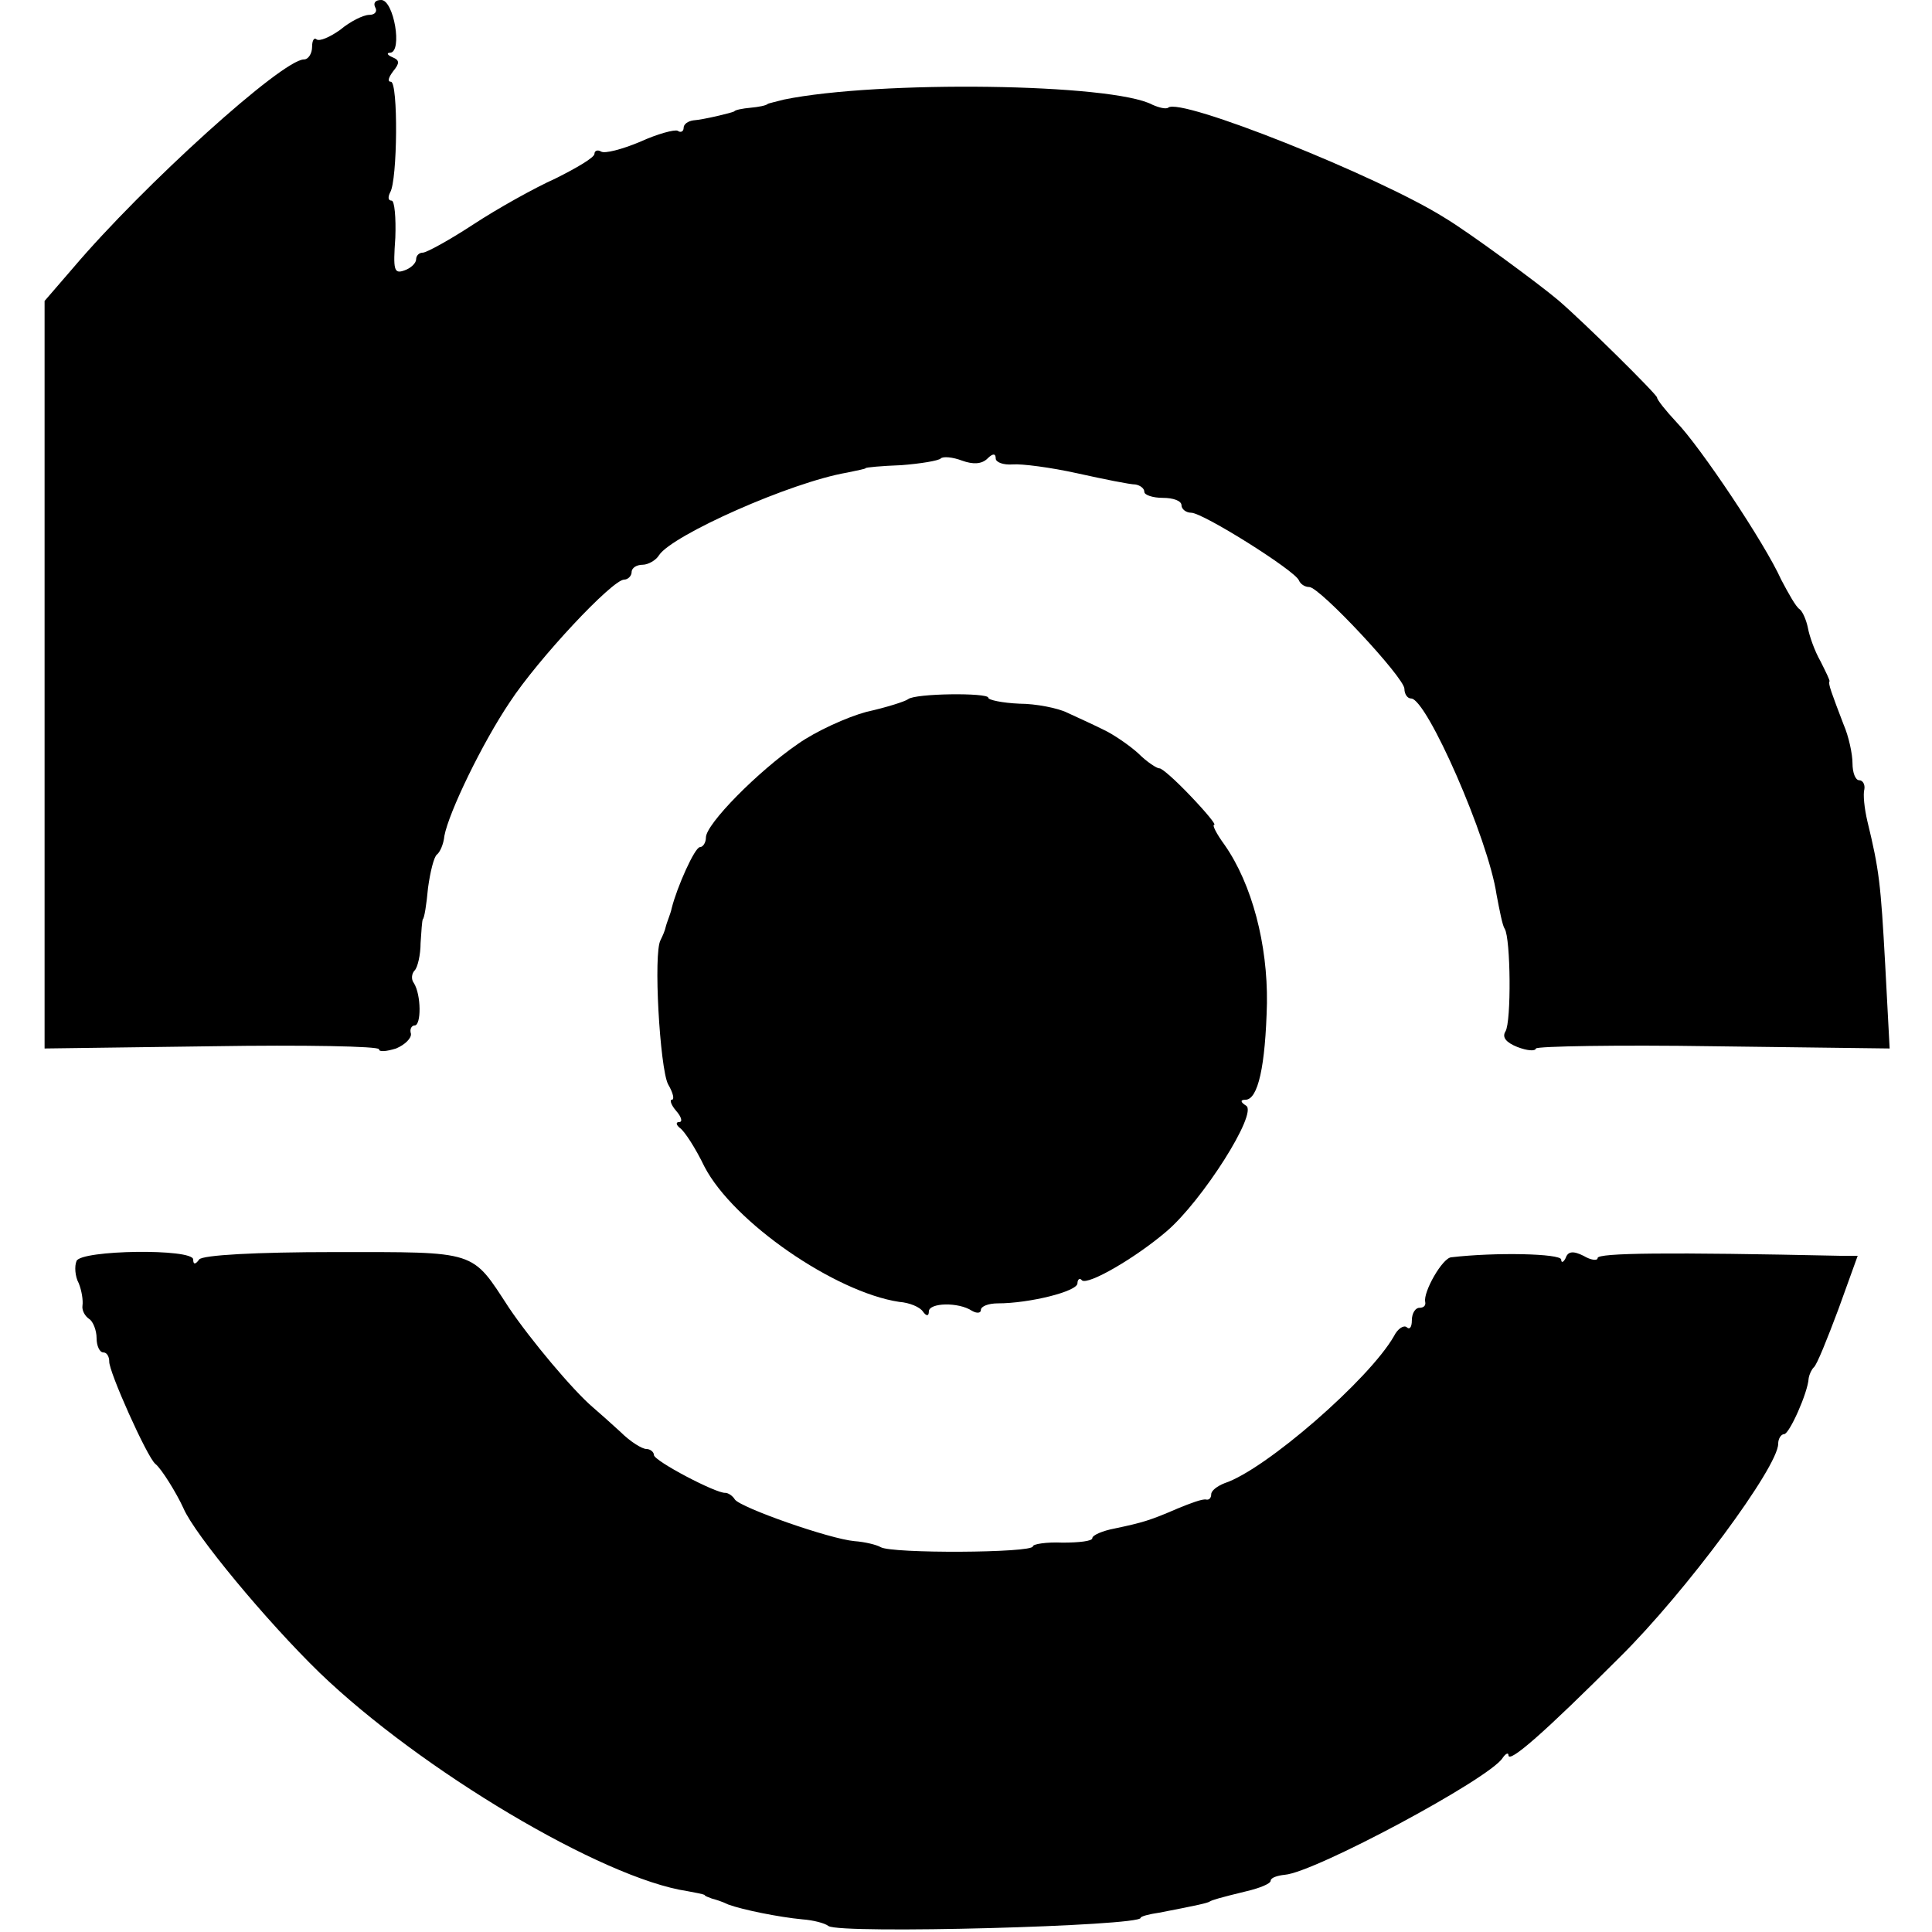
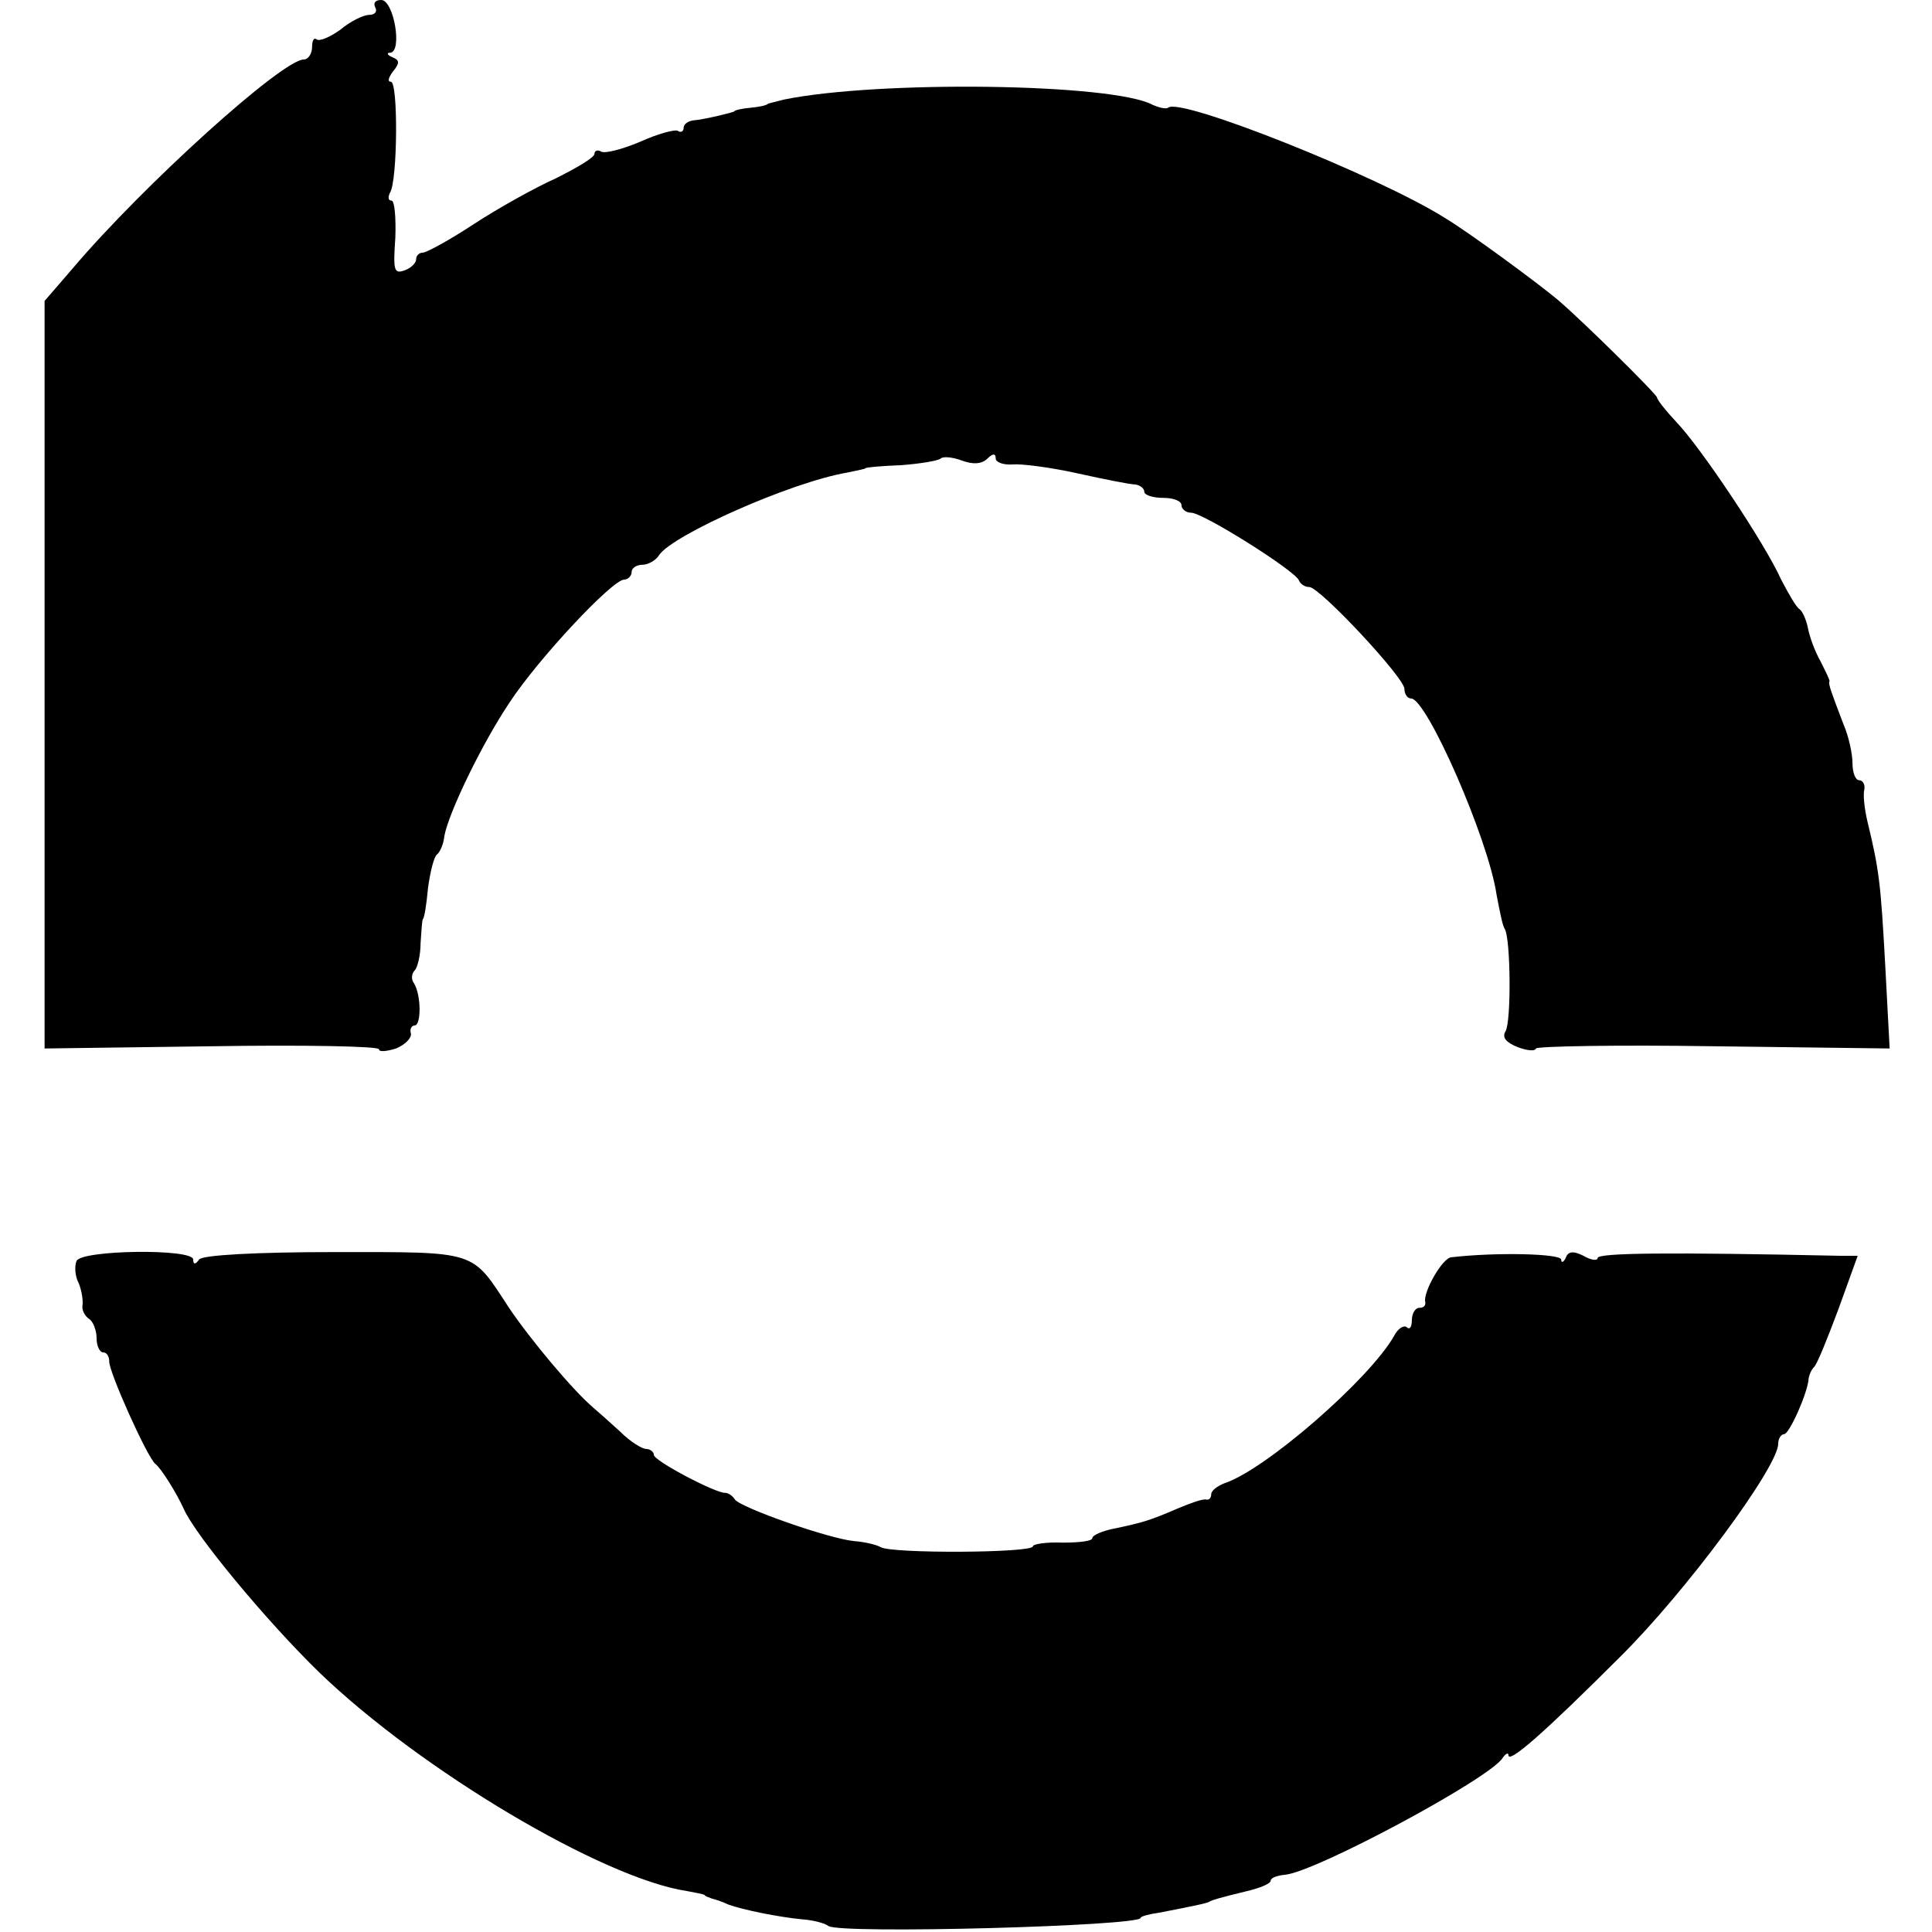
<svg xmlns="http://www.w3.org/2000/svg" version="1.0" width="260pt" height="260pt" viewBox="0 0 260 260" preserveAspectRatio="xMidYMid meet">
  <g transform="translate(0,260) scale(0.1,-0.1)" fill="#000000" stroke="none">
    <path d="M505 2590 c3 -5 0 -10 -8 -10 -8 0 -26 -9 -39 -20 -14 -10 -28 -16 -32 -13 -3 3 -6 -1 -6 -10 0 -9 -5 -17 -11 -17 -29 0 -216 -169 -311 -281 l-38 -44 0 -503 0 -503 225 3 c124 2 225 0 225 -4 0 -4 10 -3 23 1 12 5 21 14 20 20 -2 6 1 11 5 11 9 0 9 41 -1 57 -4 5 -3 13 1 17 4 4 8 21 8 37 1 16 2 30 3 32 2 1 5 20 7 42 3 22 8 42 12 45 4 3 9 14 10 25 6 32 51 125 88 180 38 58 138 165 154 165 5 0 10 5 10 10 0 6 7 10 15 10 7 0 18 6 22 13 18 27 177 98 253 111 14 3 25 5 25 6 0 1 21 3 48 4 26 2 50 6 53 9 3 3 16 2 29 -3 14 -5 26 -5 34 3 7 7 11 7 11 0 0 -5 10 -9 23 -8 12 1 51 -4 87 -12 36 -8 71 -15 78 -15 6 -1 12 -5 12 -10 0 -4 11 -8 25 -8 14 0 25 -4 25 -10 0 -5 6 -10 13 -10 16 0 140 -78 145 -91 2 -5 8 -9 14 -9 14 0 128 -122 128 -137 0 -7 4 -13 9 -13 21 0 104 -189 115 -264 4 -21 8 -42 11 -46 8 -13 9 -125 1 -138 -5 -8 1 -15 16 -21 13 -5 24 -6 25 -2 2 3 109 5 239 3 l237 -3 -6 113 c-6 109 -8 127 -24 193 -4 17 -6 36 -4 43 1 6 -2 12 -7 12 -5 0 -9 10 -9 23 0 12 -5 36 -12 52 -16 42 -21 55 -19 58 1 1 -5 13 -12 27 -8 14 -15 34 -17 45 -2 10 -7 22 -11 25 -5 3 -15 21 -25 40 -22 49 -109 179 -141 212 -14 15 -26 30 -26 33 0 4 -98 101 -133 131 -26 22 -121 92 -153 111 -89 56 -357 163 -372 148 -3 -2 -12 0 -21 4 -54 29 -369 33 -496 7 -11 -3 -21 -5 -22 -6 -2 -2 -12 -4 -23 -5 -11 -1 -21 -3 -22 -5 -4 -2 -41 -11 -55 -12 -7 -1 -13 -5 -13 -10 0 -5 -4 -7 -8 -4 -4 2 -27 -4 -51 -15 -24 -10 -47 -16 -52 -13 -5 3 -9 1 -9 -3 0 -5 -24 -19 -52 -33 -29 -13 -79 -41 -111 -62 -32 -21 -63 -38 -68 -38 -5 0 -9 -4 -9 -9 0 -5 -7 -12 -16 -15 -14 -5 -15 1 -12 44 1 27 -1 50 -5 50 -5 0 -5 5 -2 11 10 16 11 149 1 149 -5 0 -3 6 3 14 9 11 9 15 -1 19 -7 3 -8 6 -3 6 17 1 5 71 -12 71 -8 0 -11 -4 -8 -10z" />
-     <path d="M1222 1659 c-4 -3 -29 -11 -56 -17 -26 -7 -68 -26 -92 -43 -54 -37 -124 -108 -124 -126 0 -7 -4 -13 -8 -13 -7 0 -31 -54 -38 -82 -1 -5 -3 -10 -4 -13 -1 -3 -3 -8 -4 -12 -1 -5 -4 -12 -7 -18 -10 -17 -1 -172 10 -194 7 -12 9 -21 5 -21 -3 0 -1 -7 6 -15 7 -8 9 -15 4 -15 -5 0 -4 -4 1 -8 6 -4 21 -27 33 -52 39 -75 176 -169 262 -182 14 -1 28 -7 32 -13 5 -7 8 -6 8 0 0 12 40 13 58 1 7 -4 12 -3 12 1 0 5 10 9 23 9 42 0 107 16 107 27 0 5 3 8 6 4 8 -7 72 30 114 66 48 41 123 159 107 169 -8 5 -8 8 -1 8 17 0 27 45 29 130 1 79 -20 160 -57 213 -11 15 -17 27 -14 27 3 0 -11 17 -32 39 -20 21 -39 38 -42 37 -3 0 -16 8 -28 20 -12 11 -34 26 -47 32 -14 7 -36 17 -49 23 -12 6 -42 12 -64 12 -23 1 -42 5 -42 8 0 7 -99 6 -108 -2z" />
    <path d="M103 903 c-3 -7 -2 -21 3 -30 4 -10 6 -23 5 -30 -1 -6 3 -14 9 -18 5 -3 10 -15 10 -26 0 -10 4 -19 9 -19 5 0 8 -6 8 -12 -1 -13 51 -129 62 -138 8 -6 29 -40 38 -60 15 -35 111 -151 183 -221 136 -131 381 -277 495 -294 11 -2 21 -4 23 -5 1 -2 5 -3 10 -5 4 -1 14 -4 22 -8 19 -7 68 -17 100 -20 14 -1 30 -5 35 -9 17 -11 420 0 420 11 0 2 11 5 25 7 52 10 65 13 68 15 3 2 13 5 50 14 17 4 32 10 32 14 0 4 9 7 19 8 40 3 275 129 293 157 4 6 8 8 8 4 0 -12 48 30 150 132 89 88 213 256 213 287 0 7 4 13 8 13 7 0 32 56 33 75 1 6 4 12 7 15 4 3 18 38 33 78 l26 72 -23 0 c-232 5 -327 4 -327 -3 0 -4 -9 -3 -19 3 -14 7 -21 6 -24 -3 -3 -6 -6 -7 -6 -2 -1 8 -88 10 -148 3 -12 -1 -38 -47 -35 -60 1 -5 -2 -8 -8 -8 -5 0 -10 -7 -10 -17 0 -9 -3 -13 -7 -9 -4 3 -12 -2 -17 -12 -33 -58 -173 -180 -228 -198 -10 -4 -18 -10 -18 -15 0 -5 -3 -8 -7 -7 -5 1 -21 -5 -38 -12 -37 -16 -47 -19 -85 -27 -16 -3 -30 -9 -30 -13 0 -4 -18 -6 -40 -6 -22 1 -40 -2 -40 -5 0 -9 -191 -10 -205 -1 -5 3 -21 7 -35 8 -34 3 -153 45 -161 56 -3 5 -9 9 -13 9 -12 -1 -96 43 -96 51 0 4 -5 8 -10 8 -6 0 -22 10 -35 23 -13 12 -30 27 -37 33 -27 23 -84 91 -113 134 -51 78 -41 75 -235 75 -105 0 -178 -4 -182 -10 -5 -7 -8 -7 -8 0 0 15 -151 13 -157 -2z" />
  </g>
</svg>